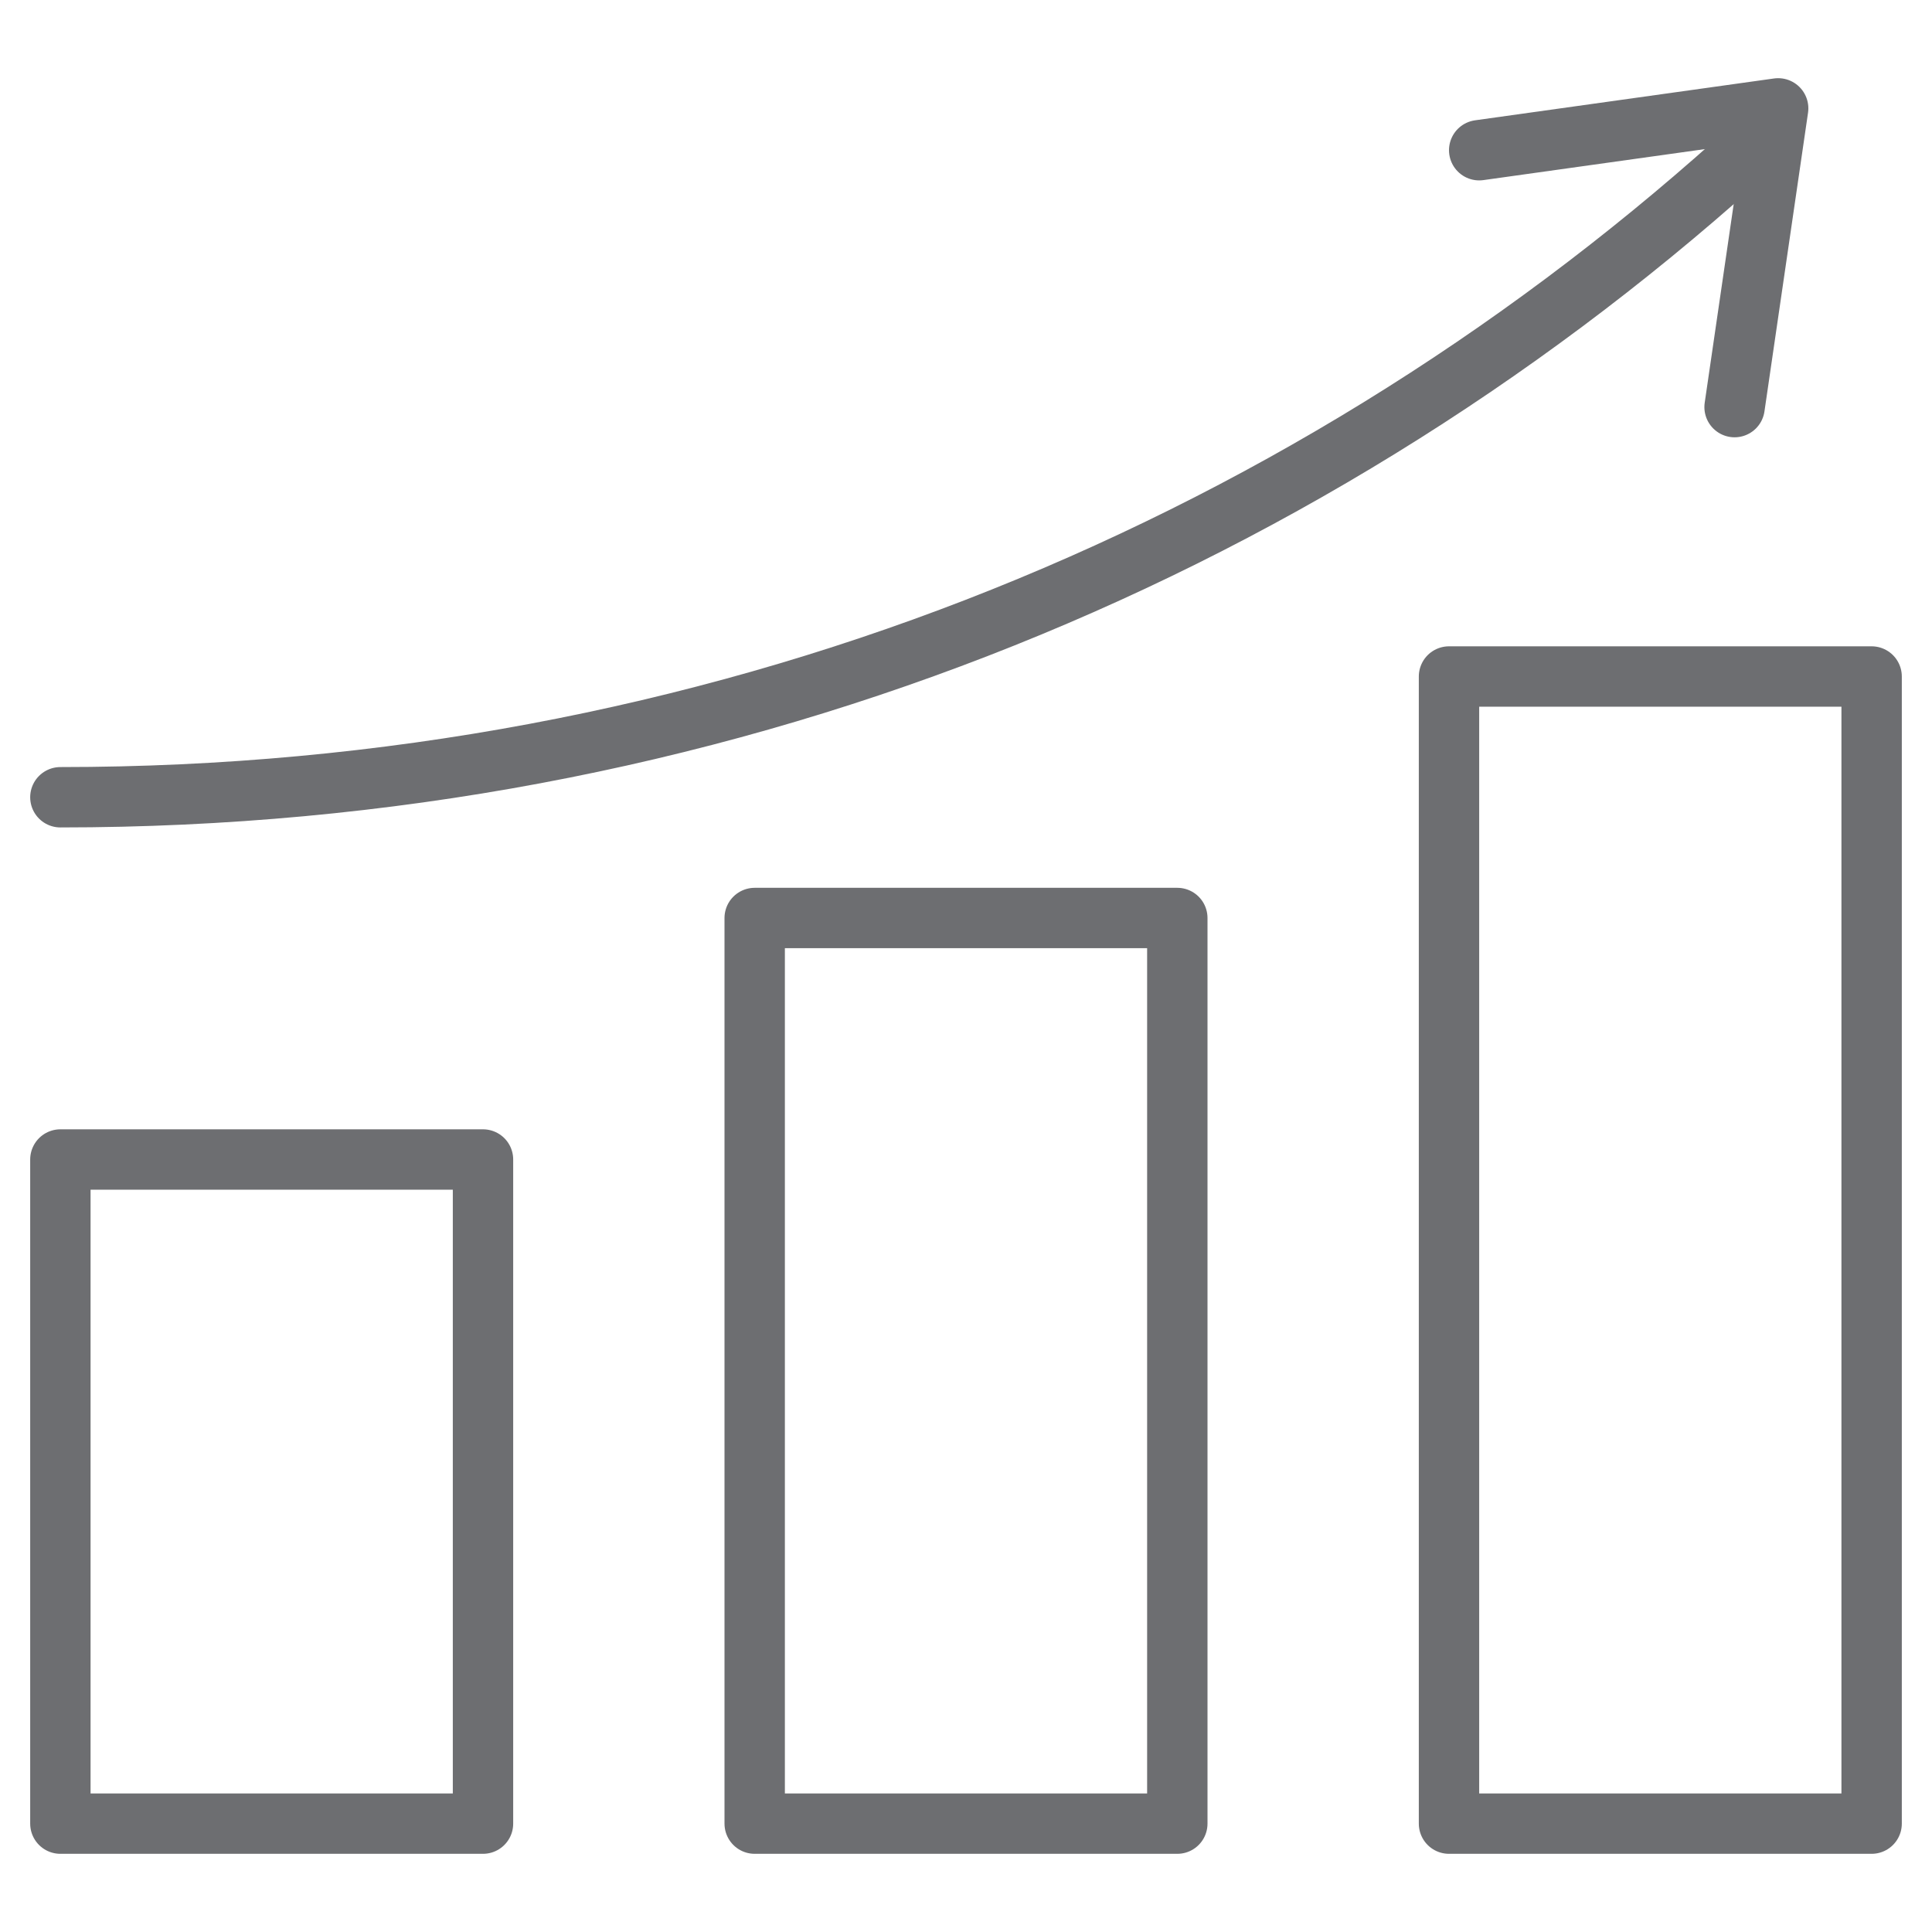
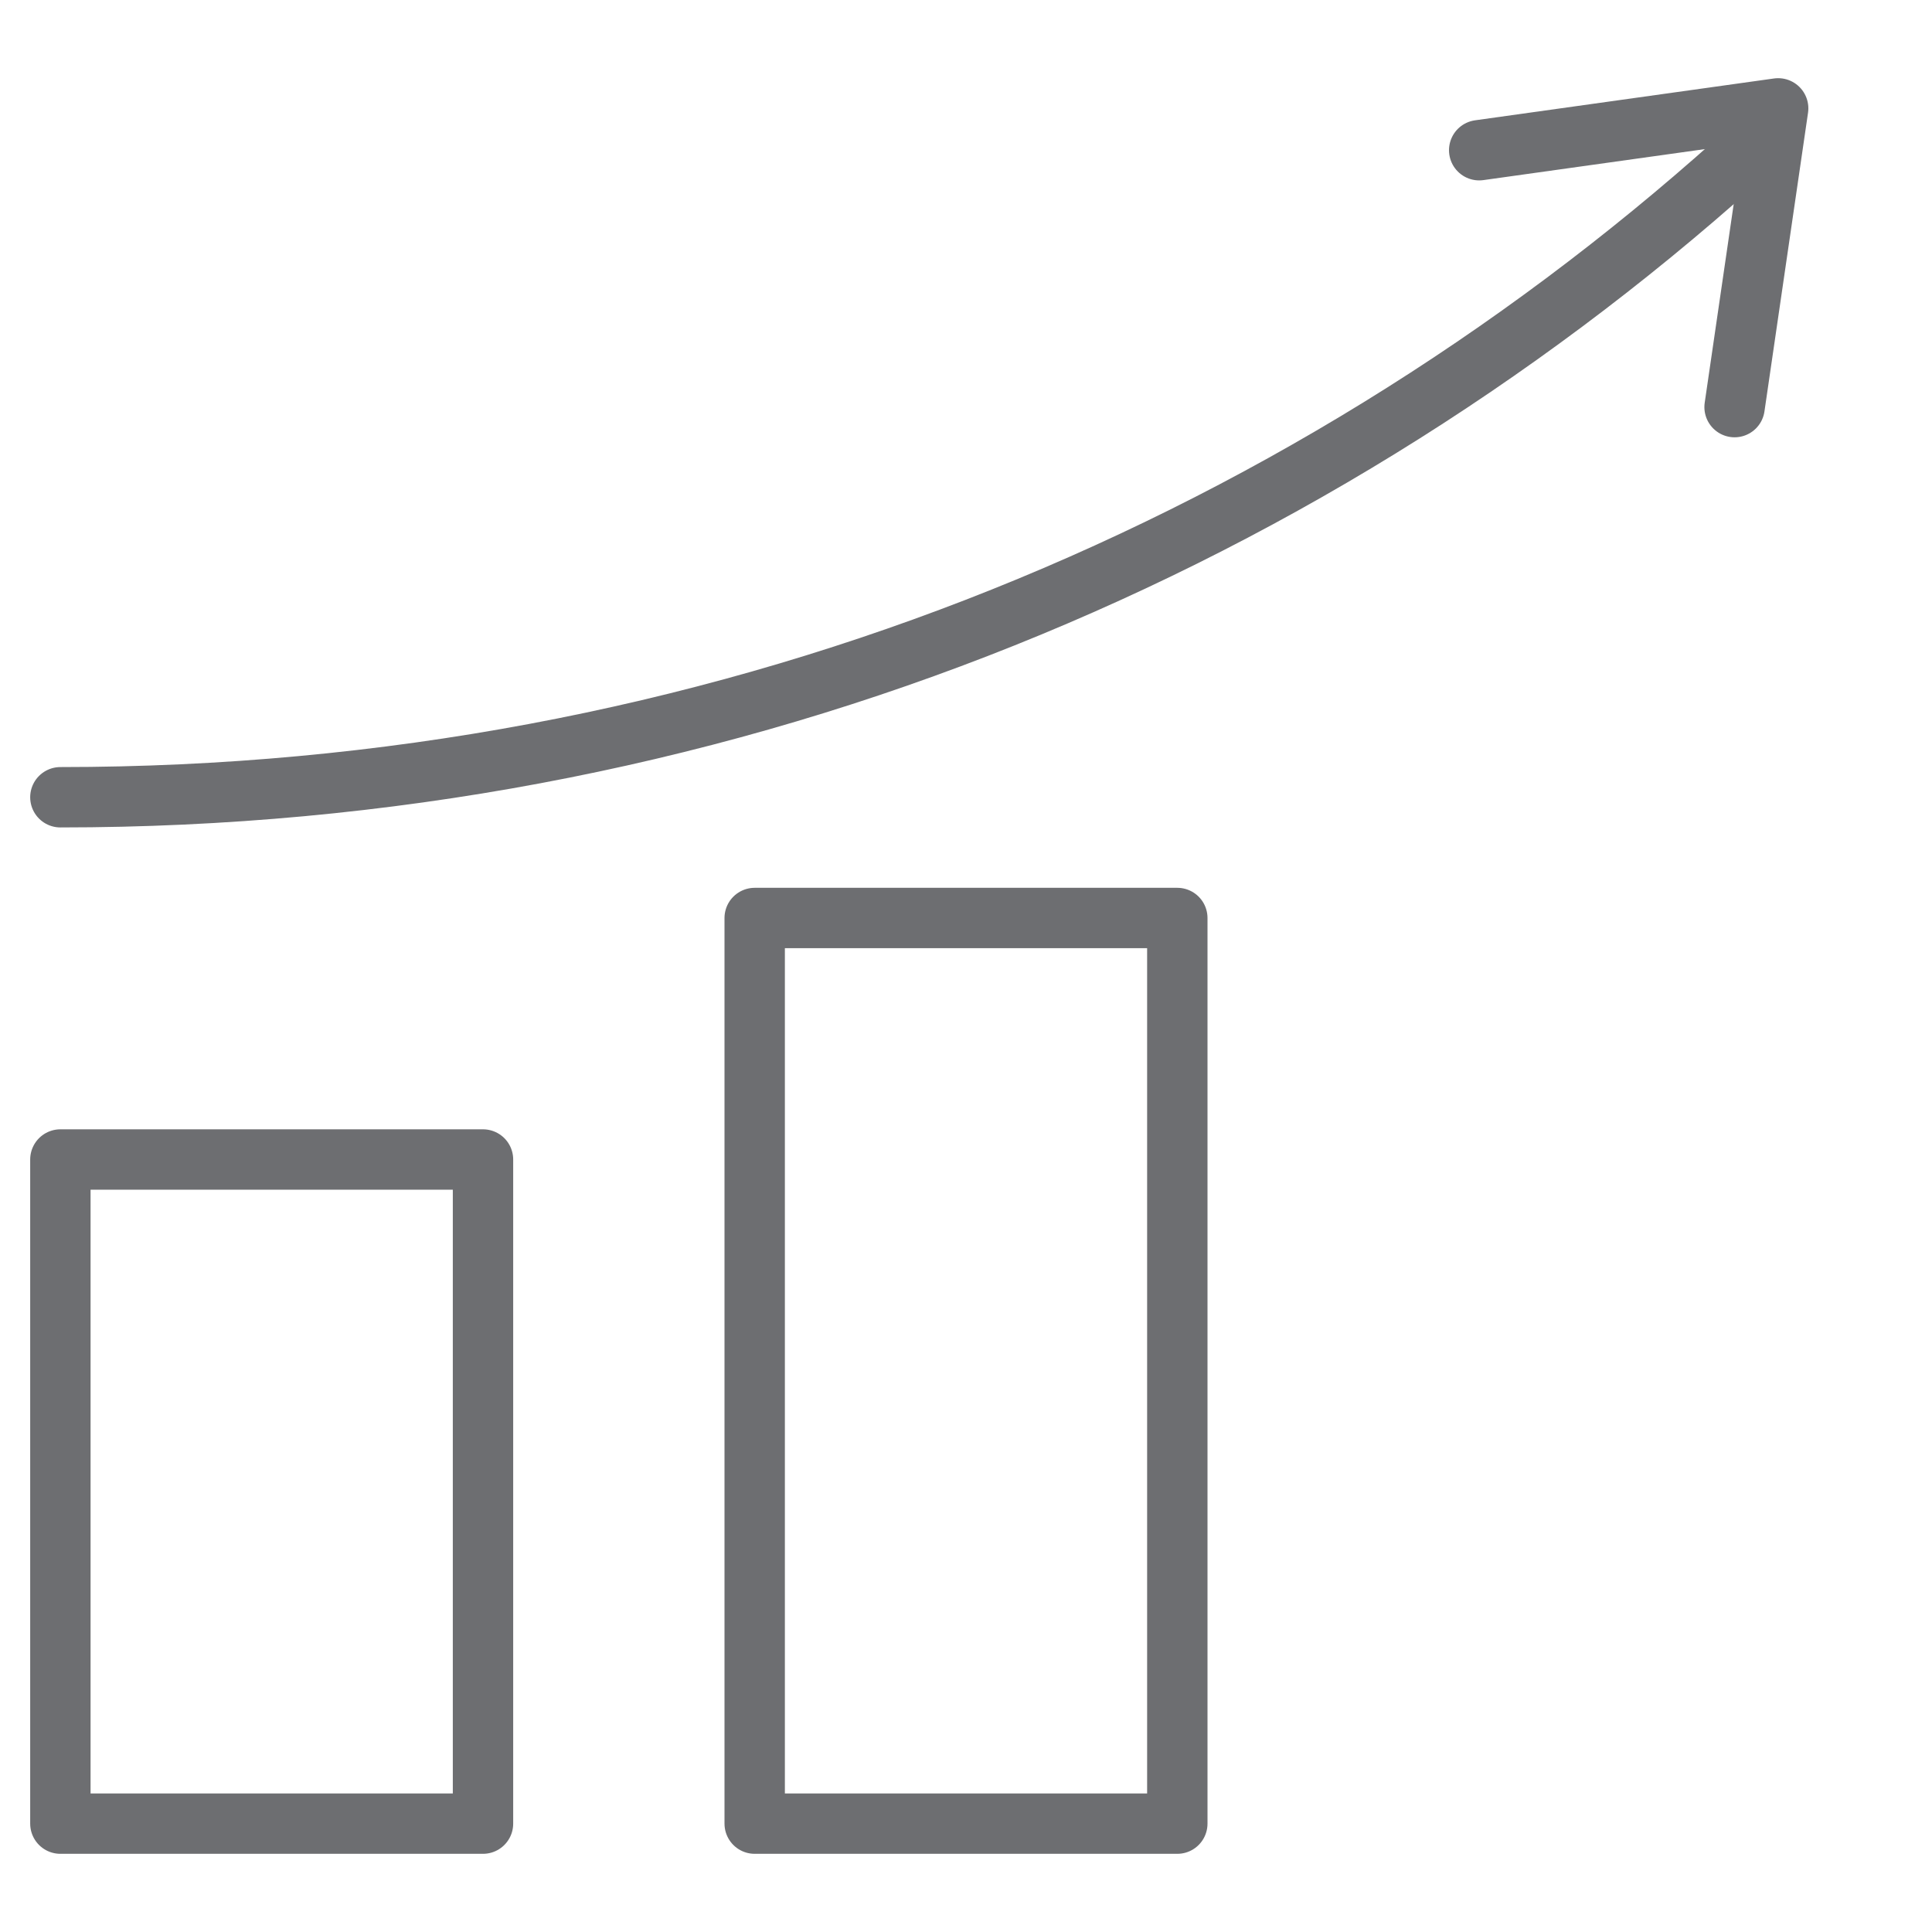
<svg xmlns="http://www.w3.org/2000/svg" width="32" height="32">
  <g>
    <title>background</title>
-     <rect fill="none" id="canvas_background" height="402" width="582" y="-1" x="-1" />
  </g>
  <g>
    <title>Layer 1</title>
    <rect stroke-miterlimit="10" stroke-linejoin="round" stroke-linecap="round" stroke="#6D6E71" fill="none" id="svg_2" y="19.205" x="1" width="7" height="11" class="st0" />
-     <rect stroke-miterlimit="10" stroke-linejoin="round" stroke-linecap="round" stroke="#6D6E71" fill="none" id="svg_3" y="11.205" x="24" width="7" height="19" class="st0" />
    <rect stroke-miterlimit="10" stroke-linejoin="round" stroke-linecap="round" stroke="#6D6E71" fill="none" id="svg_4" y="15.205" x="12.5" width="7" height="15" class="st0" />
    <path stroke-miterlimit="10" stroke-linejoin="round" stroke-linecap="round" stroke="#6D6E71" fill="none" id="svg_5" d="m28.762,2.673c-7.323,6.56 -16.976,10.532 -27.762,10.532" class="st0" />
    <polyline stroke-miterlimit="10" stroke-linejoin="round" stroke-linecap="round" stroke="#6D6E71" fill="none" id="svg_6" points="28.73,6.743 29.452,1.795 24.5,2.488 " class="st0" />
  </g>
</svg>